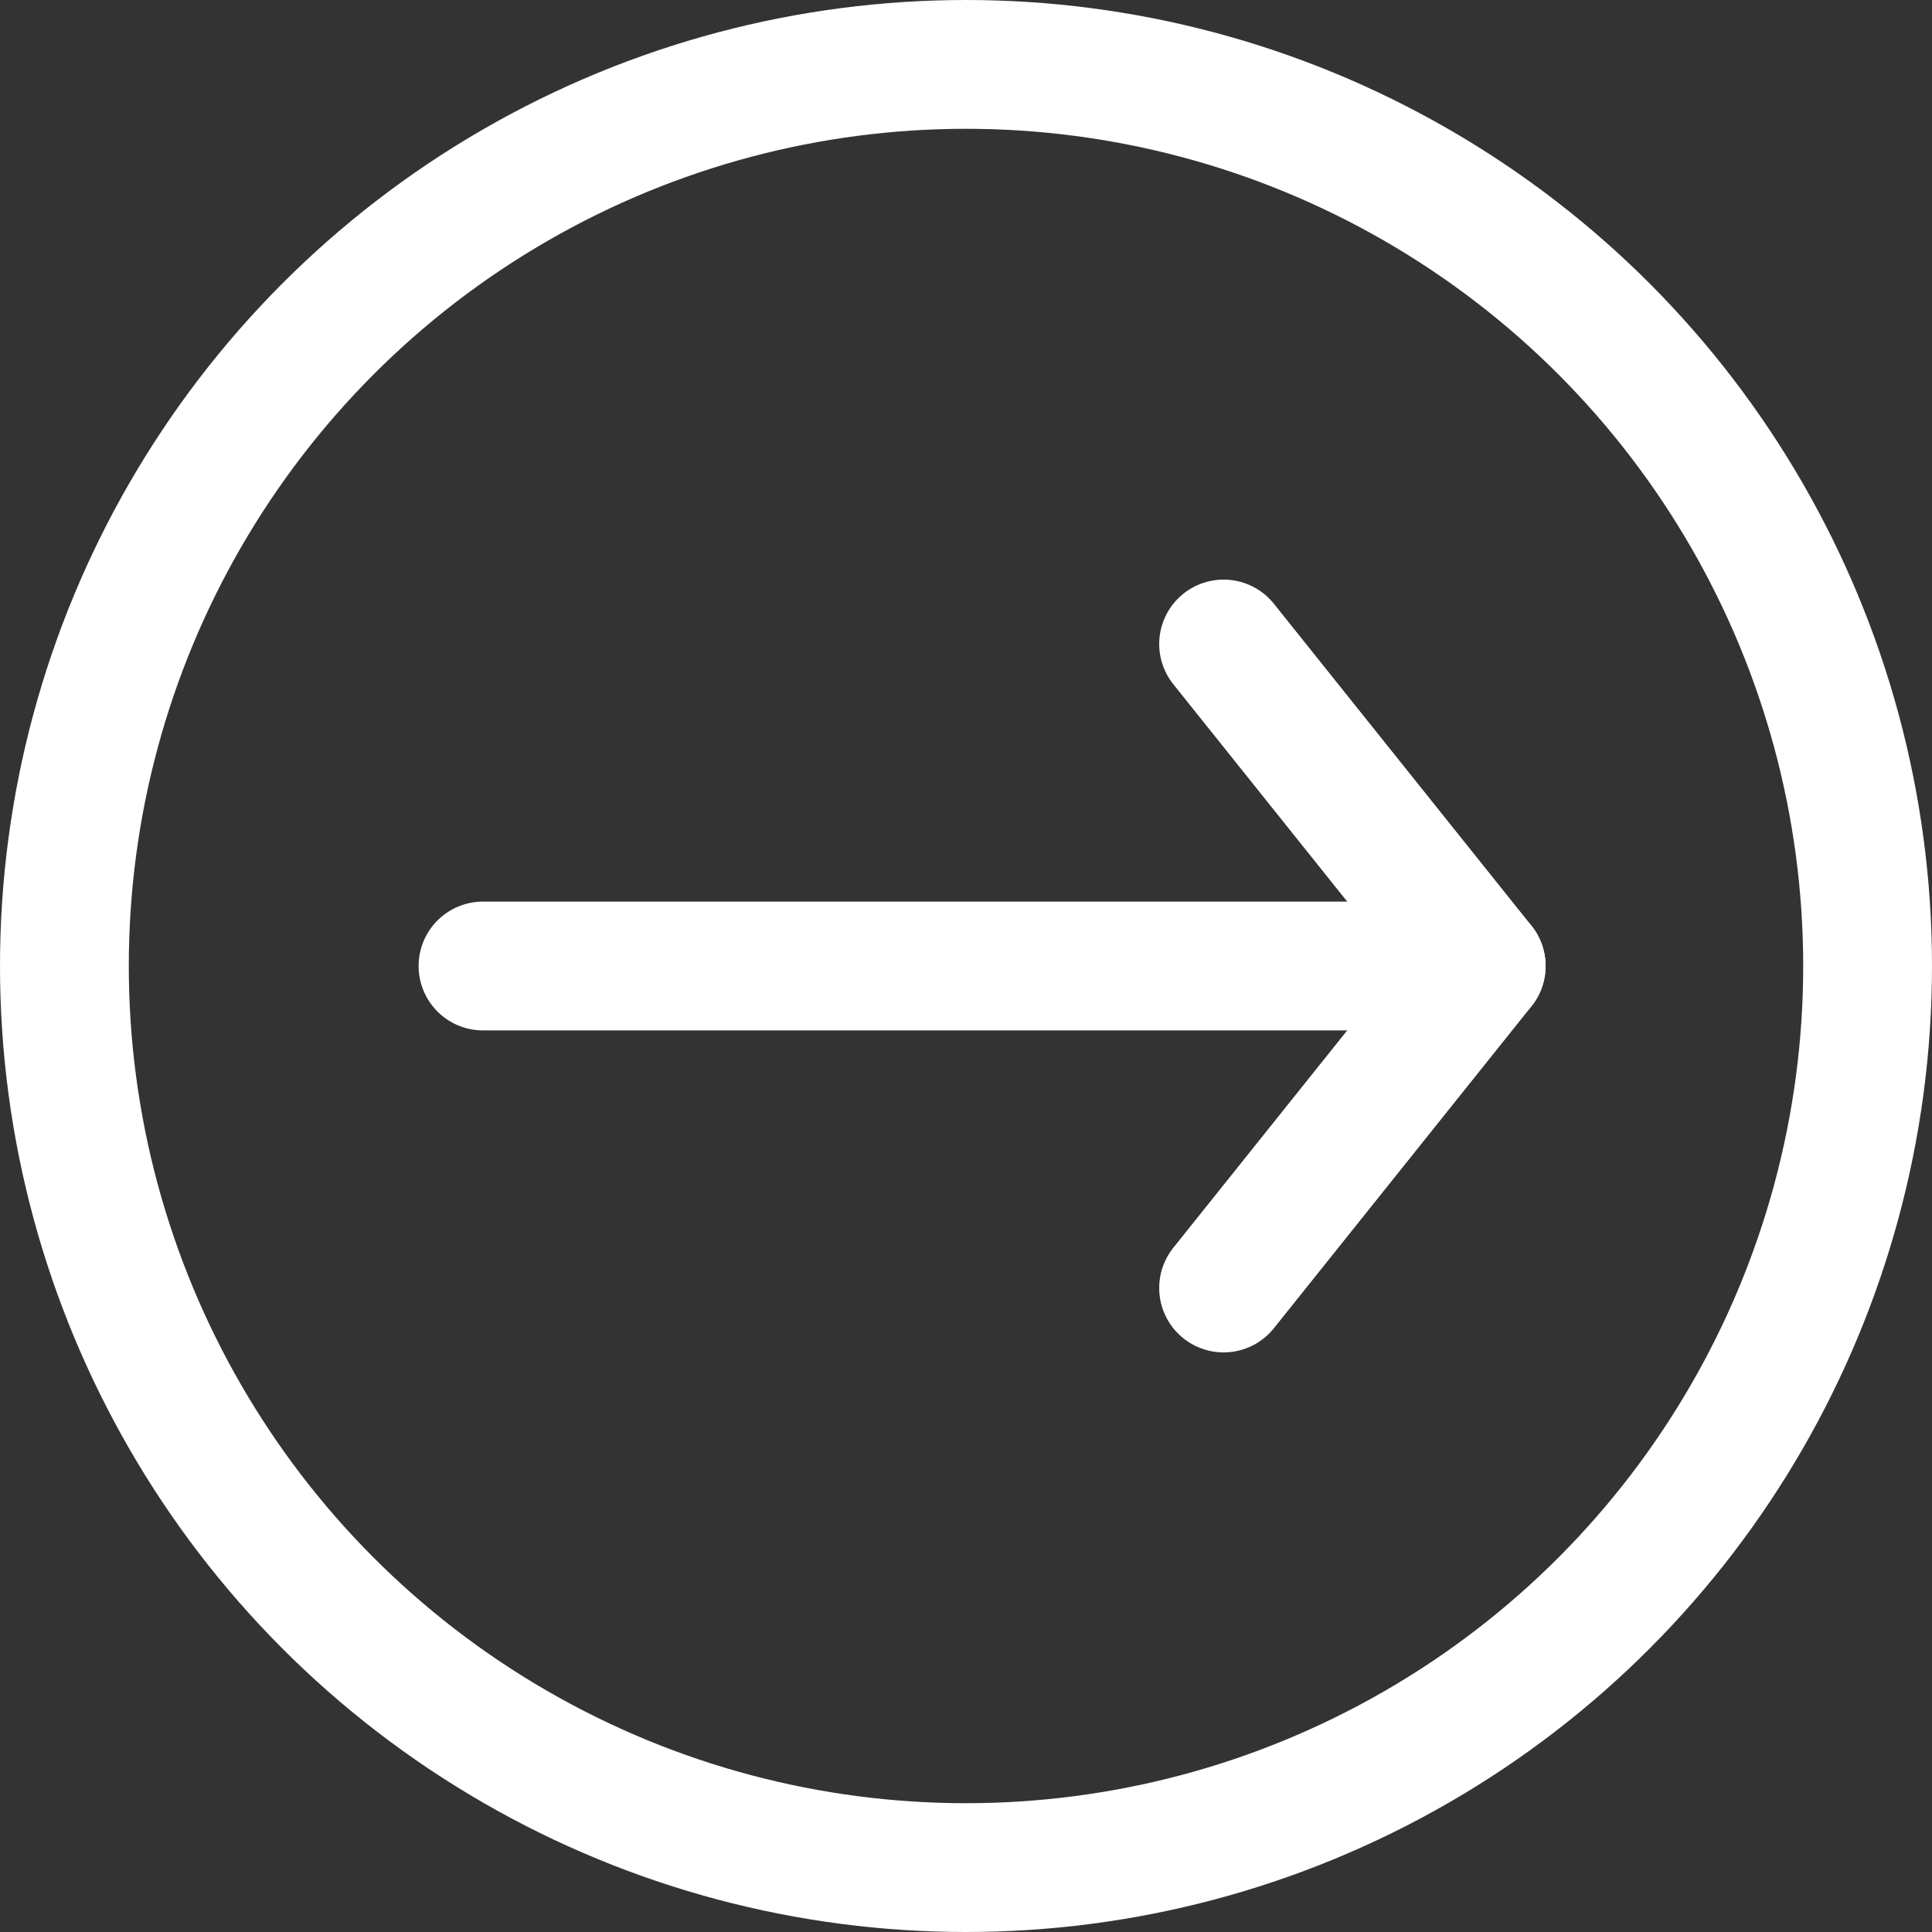
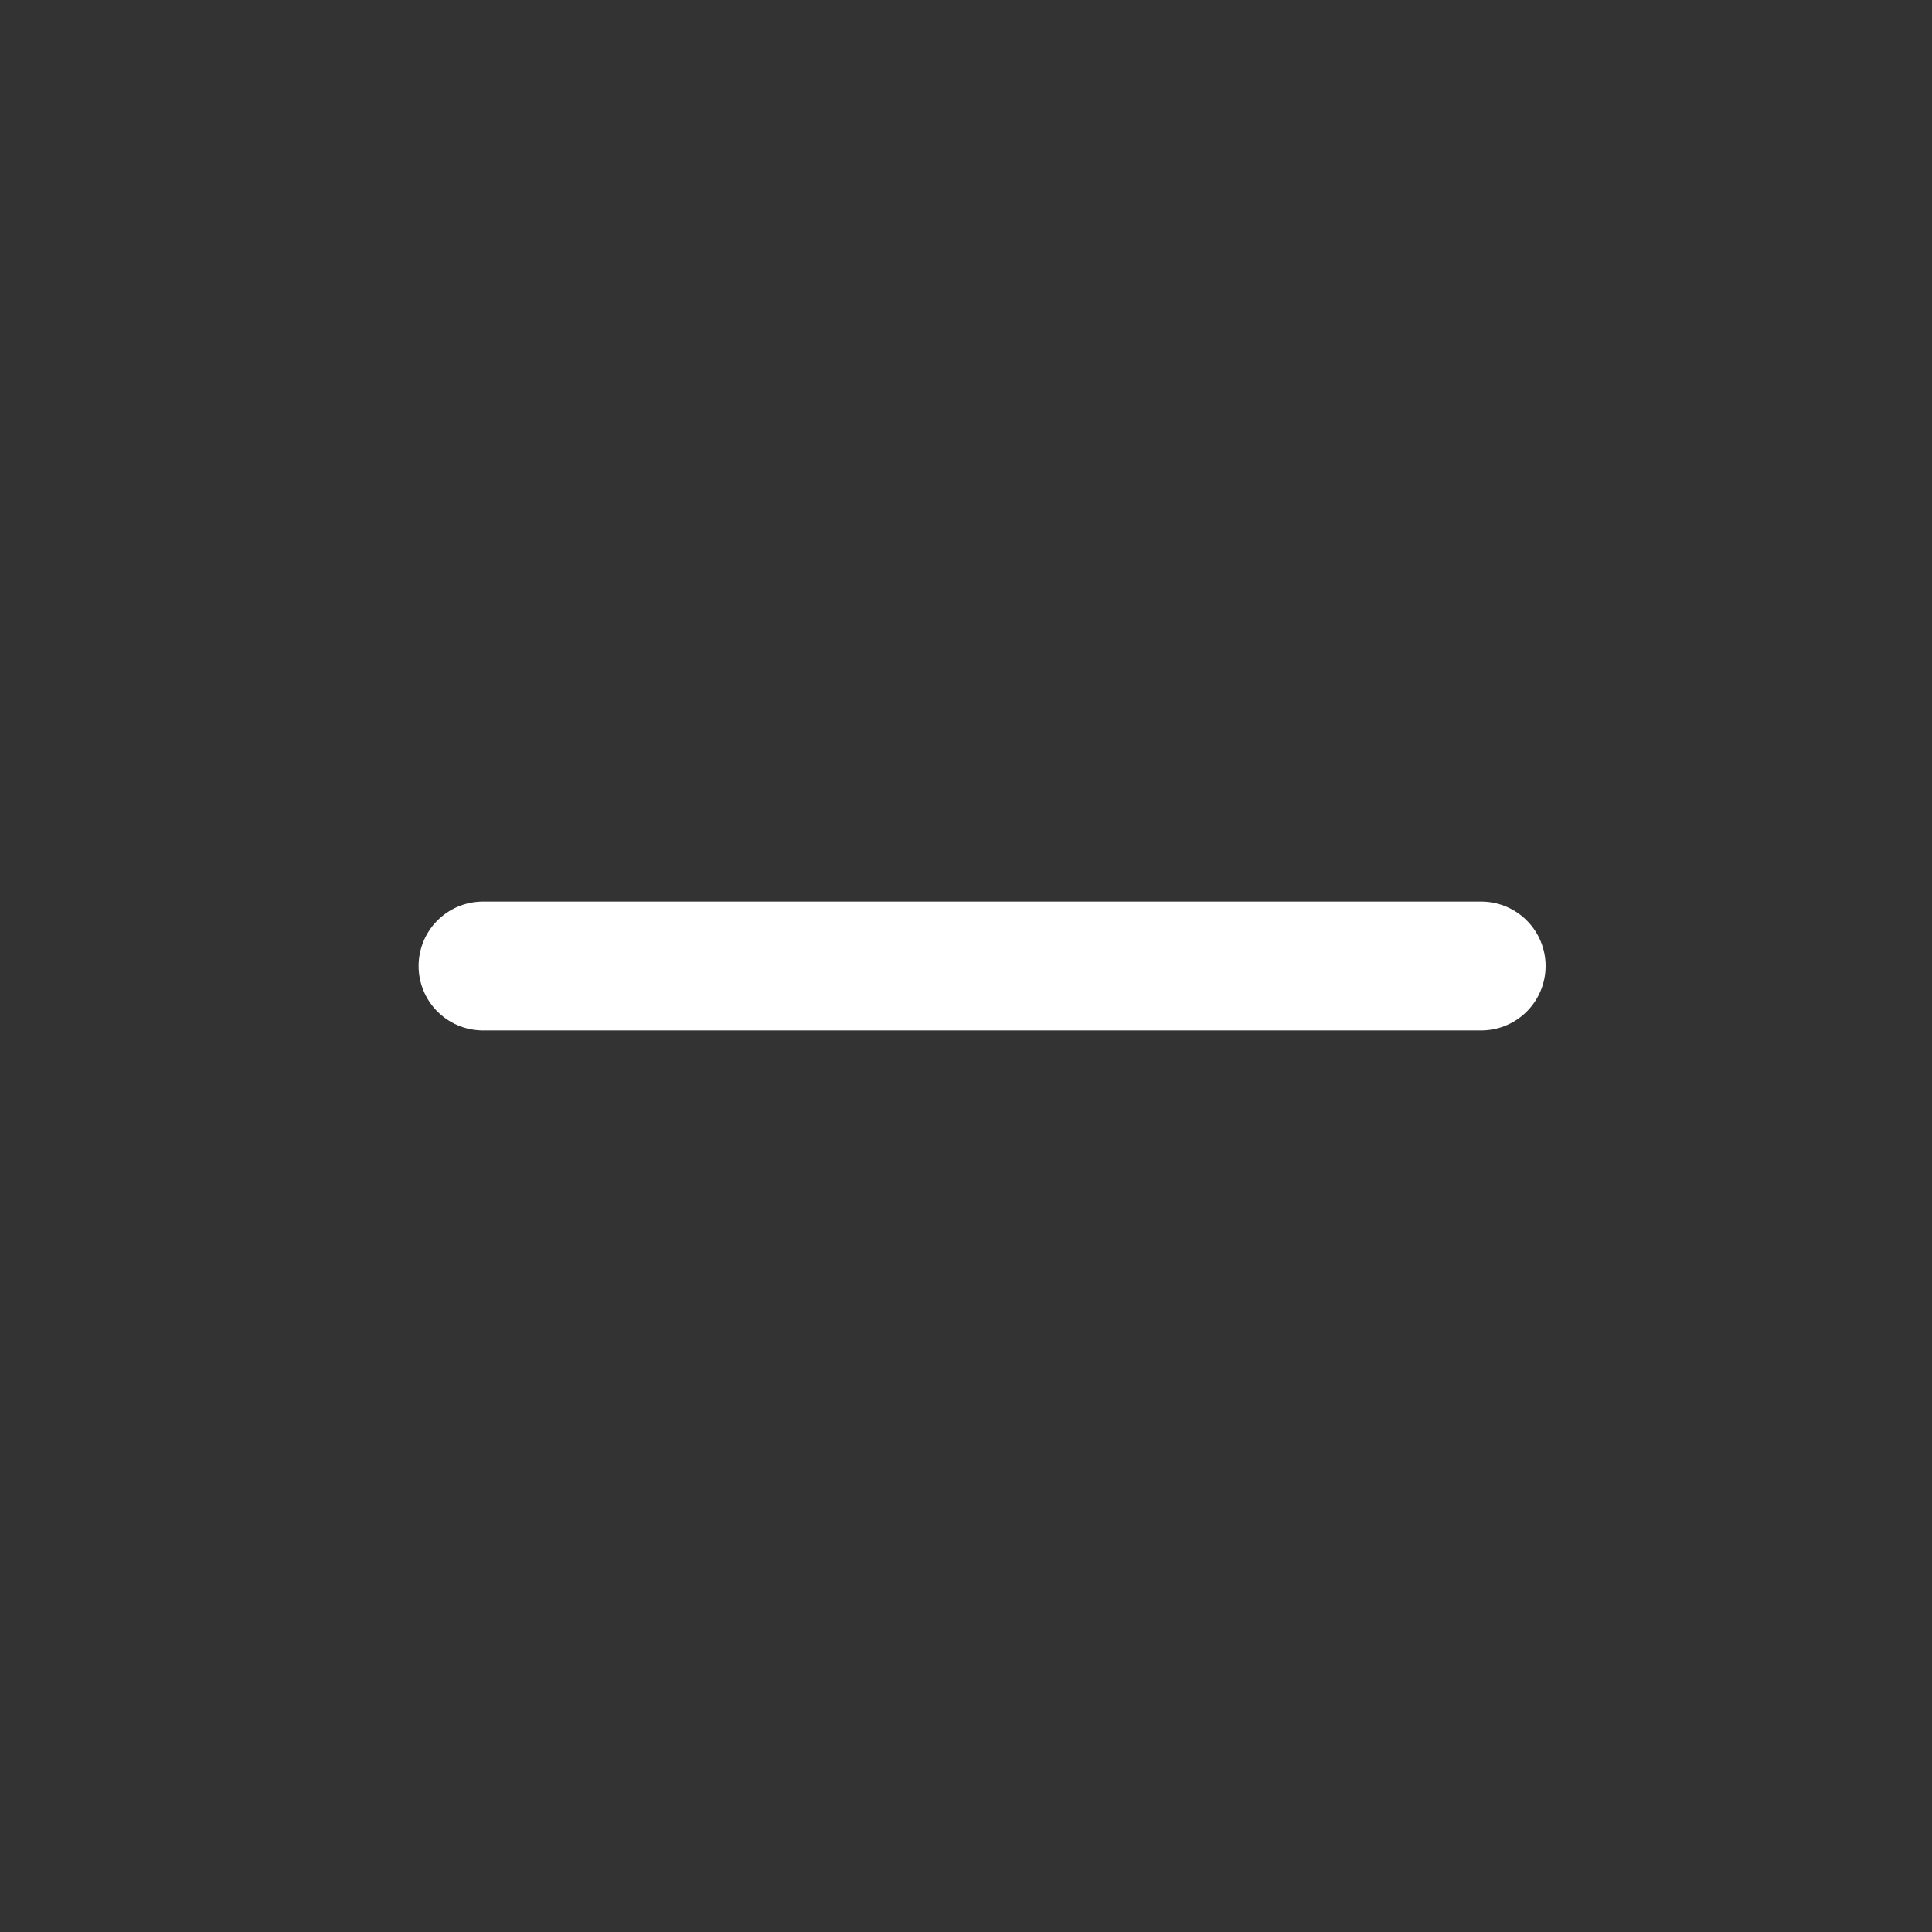
<svg xmlns="http://www.w3.org/2000/svg" width="30px" height="30px" viewBox="0 0 30 30" version="1.1">
  <rect x="0" y="0" width="30" height="30" fill="#333333" stroke="none" />
  <title>arrow copy 4</title>
  <desc>Created with Sketch.</desc>
  <g id="Page-1" stroke="none" stroke-width="1" fill="none" fill-rule="evenodd">
    <g id="Home" transform="translate(-660, -2864)" stroke="#FFFFFF" stroke-width="2">
      <g id="arrow-copy-4" transform="translate(660, 2864)">
        <g id="Group-2-Copy-2">
-           <circle id="Oval" cx="15" cy="15" r="14" />
          <g id="Group" transform="translate(7.5, 10)" stroke-linecap="round" stroke-linejoin="round">
            <line x1="0" y1="5" x2="15.5" y2="5" id="Path-3" />
-             <polyline id="Path-5" points="11.5 10 15.5 5 11.5 0" />
          </g>
        </g>
      </g>
    </g>
  </g>
</svg>